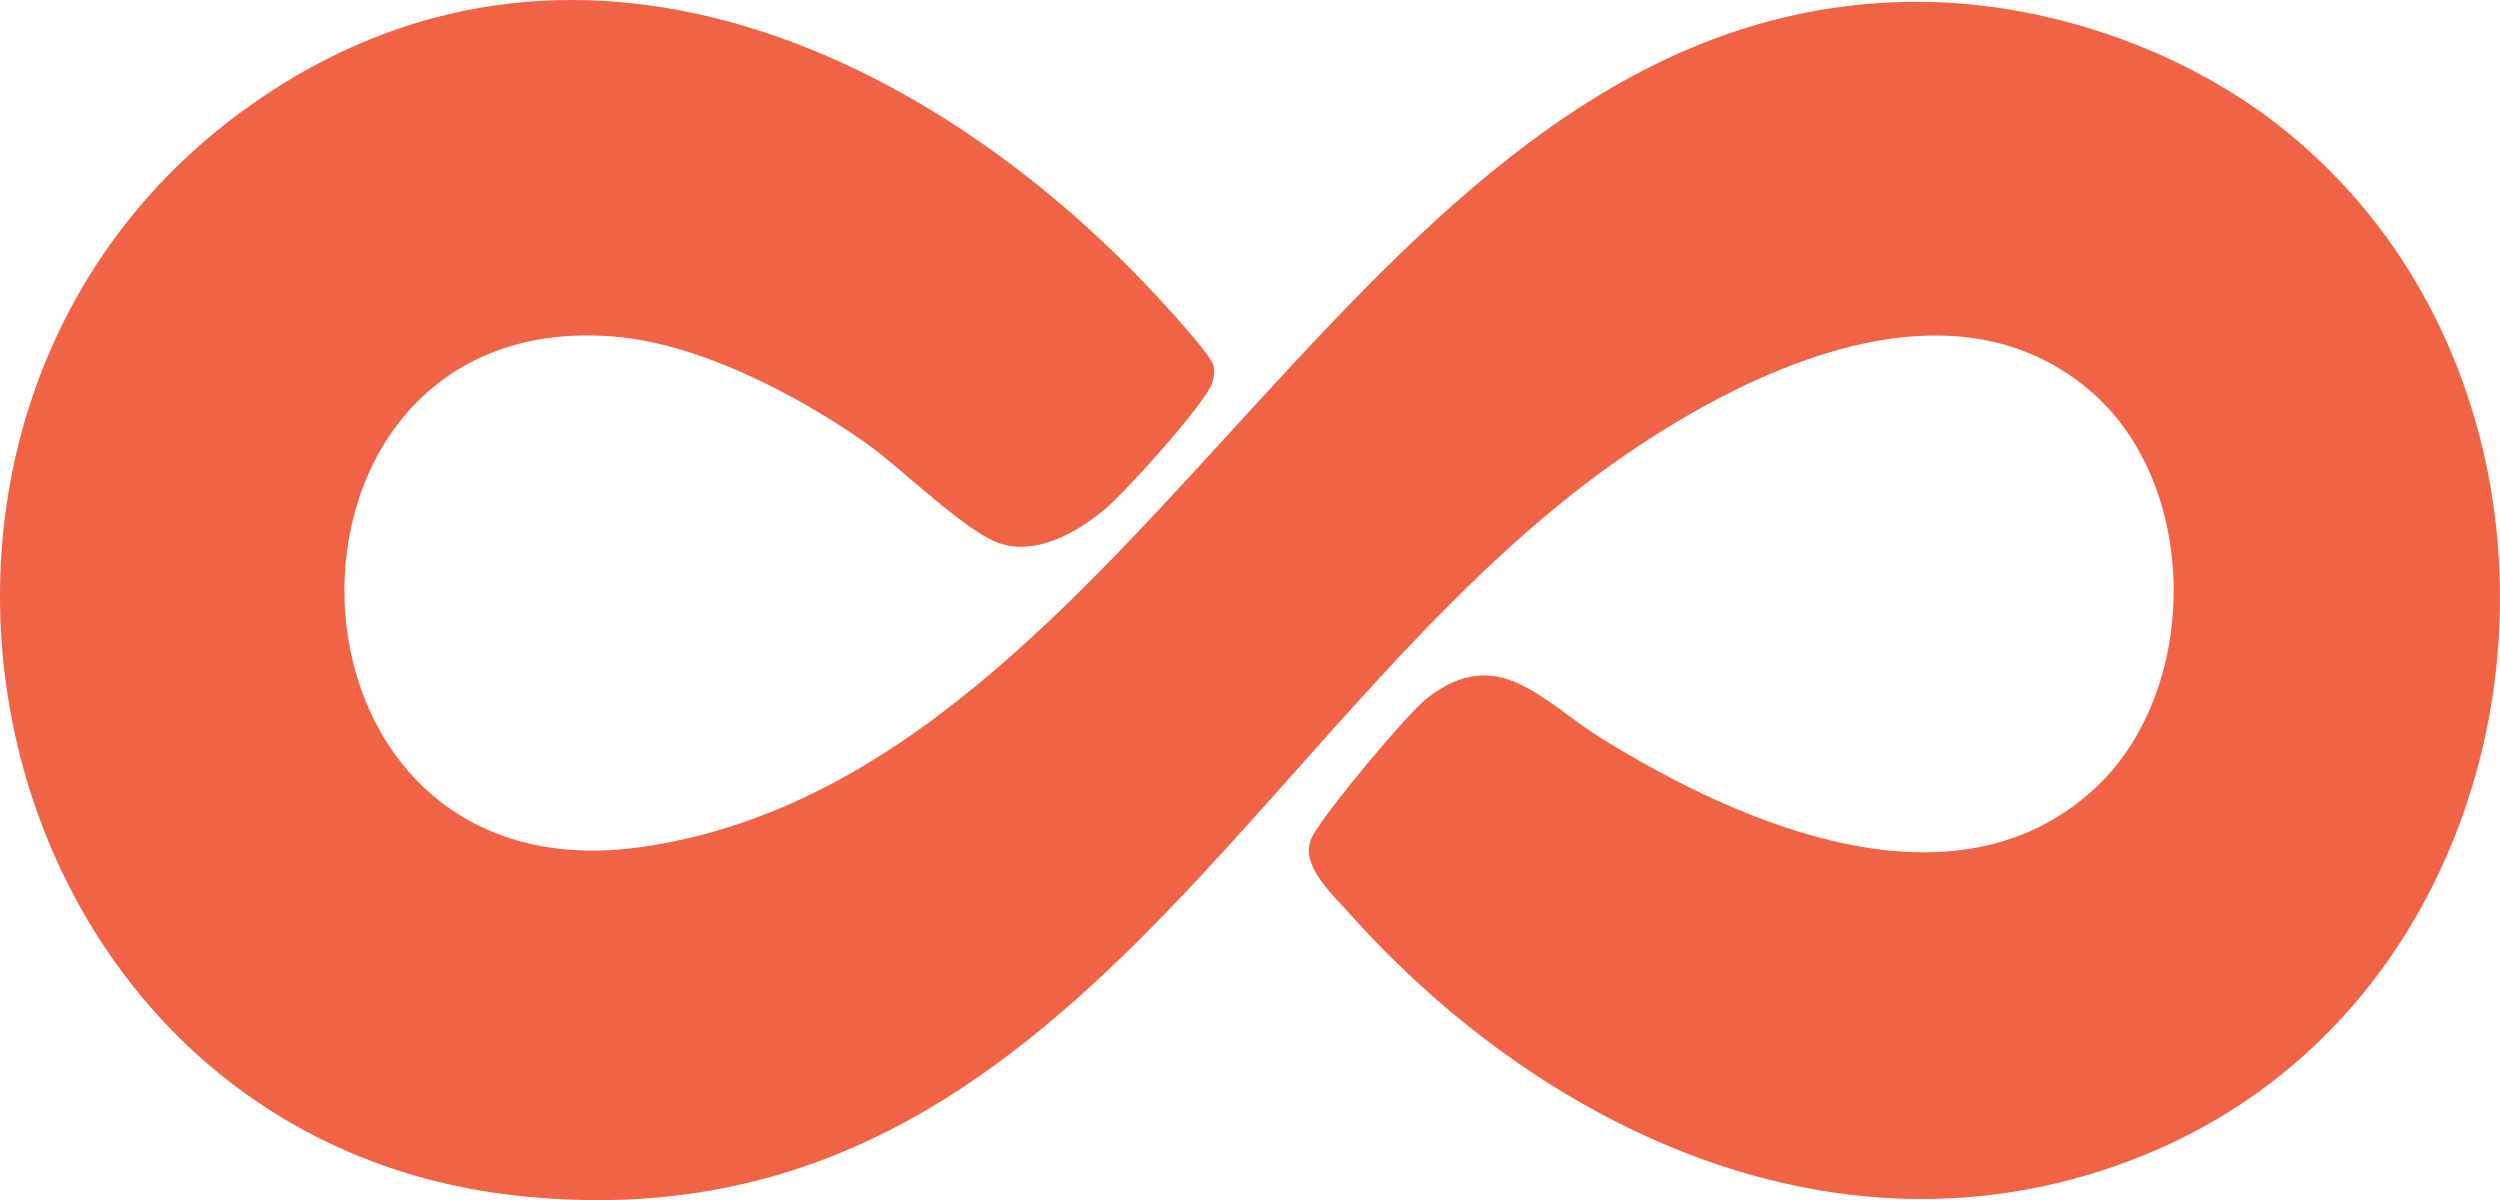
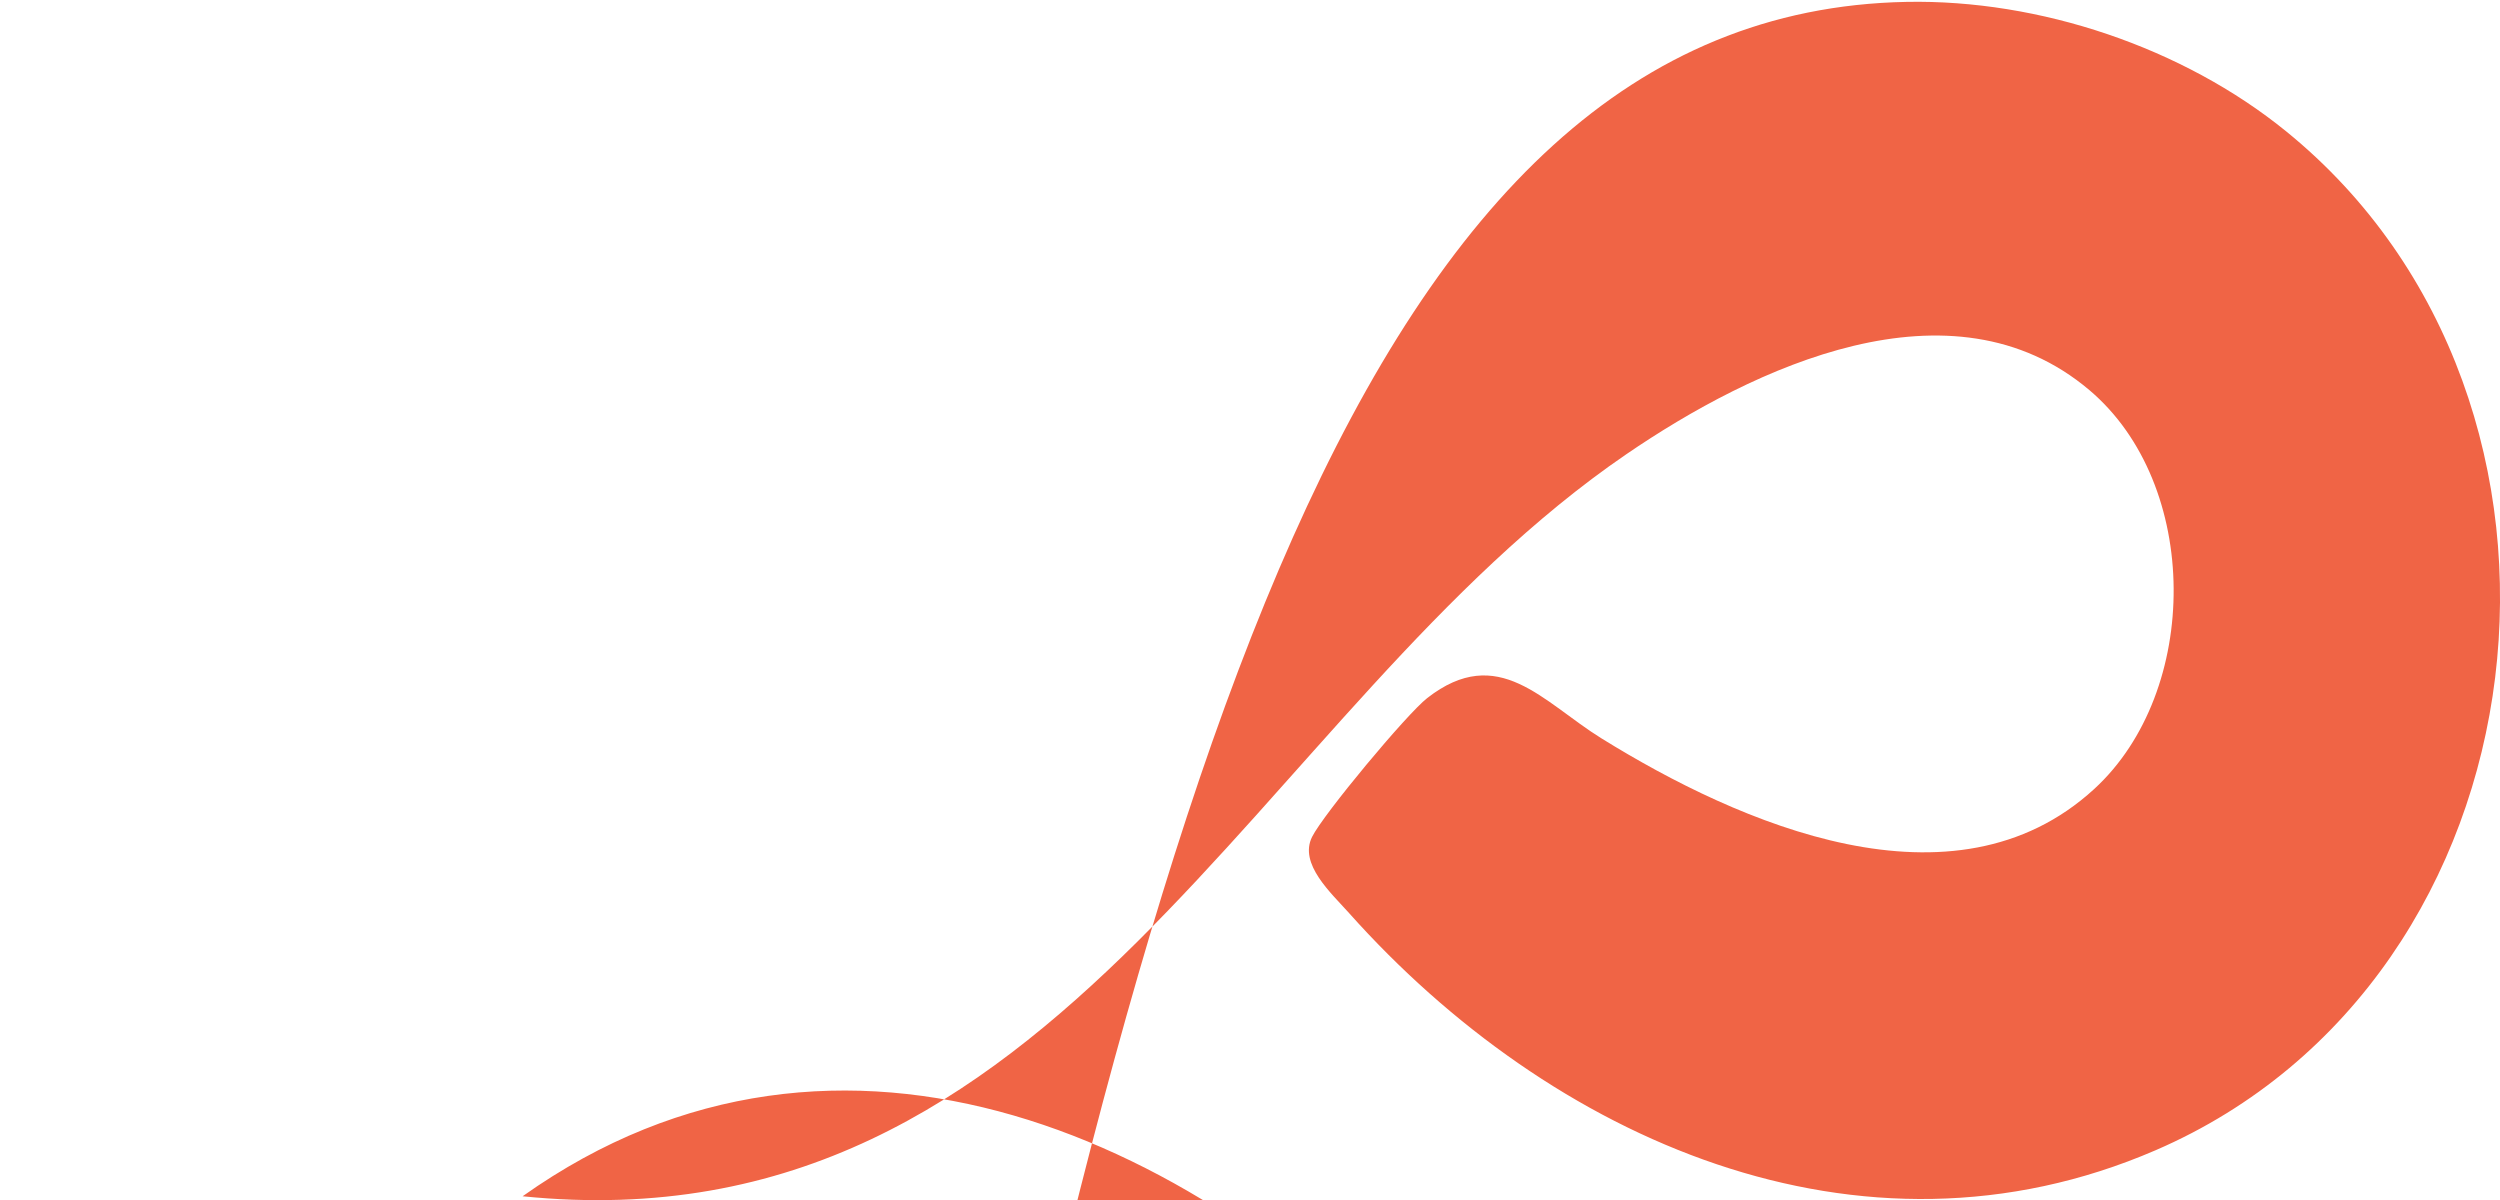
<svg xmlns="http://www.w3.org/2000/svg" version="1.1" width="767.53" height="368.46">
  <svg id="SvgjsSvg1009" data-name="Layer 1" viewBox="0 0 767.53 368.46">
    <defs>
      <style>
      .cls-1 {
        fill: #f06445;
      }
    </style>
    </defs>
-     <path class="cls-1" d="M585.29.58c40.84-.8,84.84,13.96,116.57,39.73,102.28,83.05,82.21,260-40.07,312.83-90.96,39.3-185.83-3.57-247.63-72.84-5.46-6.12-15.48-15.06-11.33-23.38,3.46-6.95,29.06-37.71,35.35-42.61,21.83-17.02,35.49,1.23,53.51,12.39,42.27,26.19,108.08,55.11,151.24,15.55,32.77-30.04,32.8-93.5-1.46-122.48-42.36-35.83-103.11-7.03-142.19,19.7-114.57,78.35-172.62,244.63-338.84,227.8C-7.68,350.26-56.92,127.26,76.68,32.47c98.02-69.55,209.96-17.25,281.55,61.8,2.75,3.04,13.49,14.89,14.24,17.77.53,2.02.3,3.34-.24,5.28-1.72,6.2-26.95,33.97-32.98,38.99-8.67,7.23-21.13,14.33-32.46,10.45-10.64-3.65-30.19-23.21-41.1-30.86-21.16-14.84-51.21-30.5-77.33-32.59-113.25-9.1-109.82,173.75,8.73,156.71C352.68,237.64,417.07,3.88,585.29.58Z" />
+     <path class="cls-1" d="M585.29.58c40.84-.8,84.84,13.96,116.57,39.73,102.28,83.05,82.21,260-40.07,312.83-90.96,39.3-185.83-3.57-247.63-72.84-5.46-6.12-15.48-15.06-11.33-23.38,3.46-6.95,29.06-37.71,35.35-42.61,21.83-17.02,35.49,1.23,53.51,12.39,42.27,26.19,108.08,55.11,151.24,15.55,32.77-30.04,32.8-93.5-1.46-122.48-42.36-35.83-103.11-7.03-142.19,19.7-114.57,78.35-172.62,244.63-338.84,227.8c98.02-69.55,209.96-17.25,281.55,61.8,2.75,3.04,13.49,14.89,14.24,17.77.53,2.02.3,3.34-.24,5.28-1.72,6.2-26.95,33.97-32.98,38.99-8.67,7.23-21.13,14.33-32.46,10.45-10.64-3.65-30.19-23.21-41.1-30.86-21.16-14.84-51.21-30.5-77.33-32.59-113.25-9.1-109.82,173.75,8.73,156.71C352.68,237.64,417.07,3.88,585.29.58Z" />
  </svg>
  <style>@media (prefers-color-scheme: light) { :root { filter: none; } }
@media (prefers-color-scheme: dark) { :root { filter: none; } }
</style>
</svg>